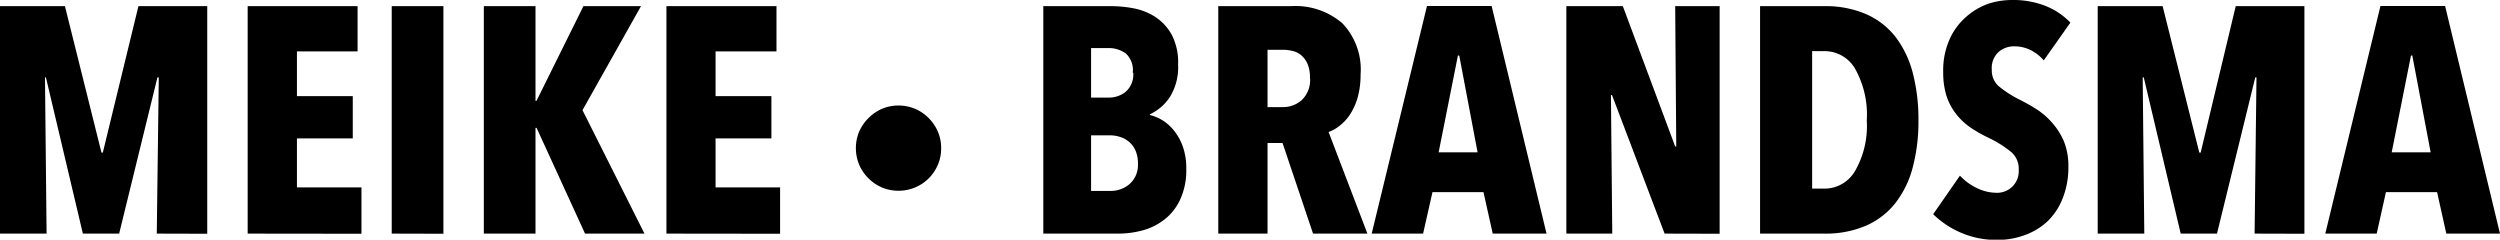
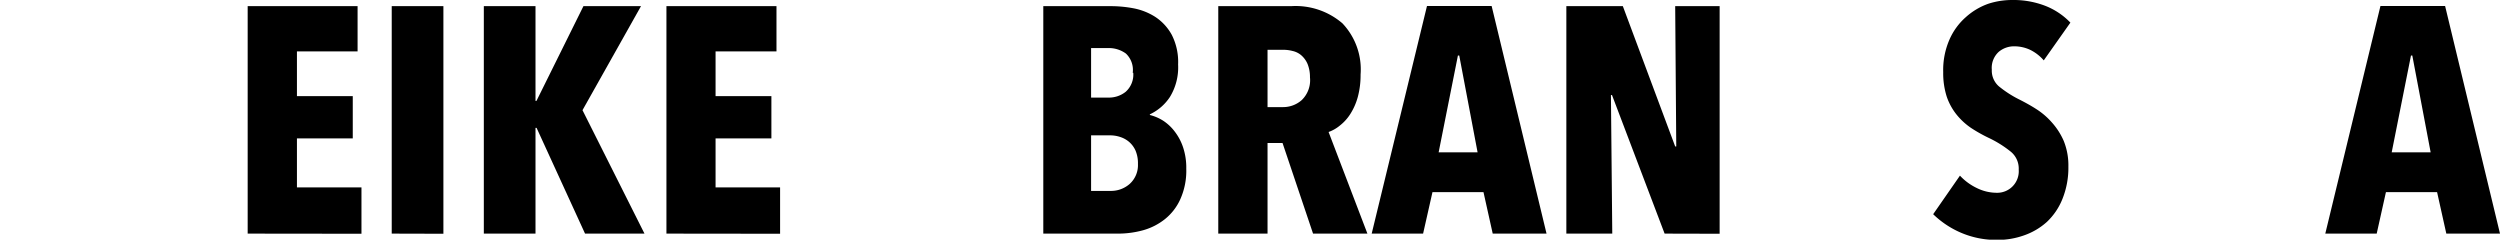
<svg xmlns="http://www.w3.org/2000/svg" viewBox="0 0 186.74 17.9">
  <g id="Layer_2" data-name="Layer 2">
    <g id="Layer_1-2" data-name="Layer 1">
-       <path d="M11.71,17.45l.15-11.67h-.1L8.9,17.45H6.19L3.43,5.78H3.36l.12,11.67H0V.46H4.85L7.58,11.4h.1L10.34.46h5.14v17Z" />
      <path d="M18.5,17.45V.46h8.21V3.84H22.18V7.18h4.17v3.16H22.18V14H27v3.46Z" />
      <path d="M29.26,17.45V.46h3.86v17Z" />
      <path d="M43.7,17.45l-3.62-7.9H40v7.9H36.14V.46H40V7.54h.07L43.58.46h4.3L43.51,8.23l4.63,9.22Z" />
      <path d="M49.78,17.45V.46H58V3.84H53.45V7.18h4.17v3.16H53.45V14h4.82v3.46Z" />
-       <path d="M70.3,11.08a3.05,3.05,0,0,1-.25,1.24A3.18,3.18,0,0,1,68.36,14a3.23,3.23,0,0,1-2.49,0,3.27,3.27,0,0,1-1.69-1.69,3.23,3.23,0,0,1,0-2.49,3.37,3.37,0,0,1,1.69-1.69,3.23,3.23,0,0,1,2.49,0,3.27,3.27,0,0,1,1.69,1.69A3.07,3.07,0,0,1,70.3,11.08Z" />
      <path d="M88.61,12.6a5.19,5.19,0,0,1-.45,2.29A4,4,0,0,1,87,16.38a4.59,4.59,0,0,1-1.62.82,7.05,7.05,0,0,1-1.81.25H77.93V.46H83a9.13,9.13,0,0,1,1.67.16,4.62,4.62,0,0,1,1.62.64,3.77,3.77,0,0,1,1.23,1.33A4.46,4.46,0,0,1,88,4.82a4.23,4.23,0,0,1-.61,2.42,3.64,3.64,0,0,1-1.5,1.3v.05a3.38,3.38,0,0,1,1,.43,3.46,3.46,0,0,1,.86.81A4,4,0,0,1,88.37,11,4.81,4.81,0,0,1,88.61,12.6Zm-4-7.16A1.68,1.68,0,0,0,84.1,4a2.16,2.16,0,0,0-1.3-.41H81.5v3.7h1.32a2,2,0,0,0,1.26-.43A1.72,1.72,0,0,0,84.65,5.44ZM85,12.25a2.42,2.42,0,0,0-.18-1,1.87,1.87,0,0,0-.48-.65,1.92,1.92,0,0,0-.67-.37,2.37,2.37,0,0,0-.73-.12H81.5v4.15h1.44a2.11,2.11,0,0,0,1.43-.51A1.89,1.89,0,0,0,85,12.25Z" />
      <path d="M98.08,17.45,95.8,10.68H94.68v6.77H91V.46h5.44a5.36,5.36,0,0,1,3.83,1.28,5,5,0,0,1,1.36,3.83,6.23,6.23,0,0,1-.21,1.68,4.64,4.64,0,0,1-.56,1.27,3.43,3.43,0,0,1-.78.86,2.8,2.8,0,0,1-.84.48l2.9,7.59ZM97.85,5.78a2.61,2.61,0,0,0-.18-1,1.79,1.79,0,0,0-.47-.65,1.49,1.49,0,0,0-.64-.32,2.71,2.71,0,0,0-.68-.09h-1.2V8h1.13a2.09,2.09,0,0,0,1.42-.52A2.06,2.06,0,0,0,97.85,5.78Z" />
      <path d="M111.5,17.45l-.69-3.1H107l-.7,3.1h-3.84l4.13-17h4.83l4.1,17ZM109,4.15h-.1l-1.44,7.23h2.91Z" />
      <path d="M124.34,17.45,120.41,7.1h-.08l.1,10.35H117V.46h4.22l3.91,10.48h.08L125.13.46h3.32v17Z" />
-       <path d="M143.3,9a13.38,13.38,0,0,1-.42,3.48,7.4,7.4,0,0,1-1.28,2.66,5.73,5.73,0,0,1-2.2,1.71,7.63,7.63,0,0,1-3.15.6h-4.78V.46h4.78a7.63,7.63,0,0,1,3.15.6,5.73,5.73,0,0,1,2.2,1.71,7.63,7.63,0,0,1,1.28,2.69A13.75,13.75,0,0,1,143.3,9Zm-3.86,0a7,7,0,0,0-.88-3.88,2.63,2.63,0,0,0-2.27-1.3h-.93V14.09h.93a2.64,2.64,0,0,0,2.27-1.31A6.73,6.73,0,0,0,139.44,9Z" />
      <path d="M152.66,4.51a3.19,3.19,0,0,0-1-.78,2.77,2.77,0,0,0-1.2-.27,1.77,1.77,0,0,0-1.16.41,1.62,1.62,0,0,0-.52,1.34,1.55,1.55,0,0,0,.53,1.24,8.1,8.1,0,0,0,1.56,1c.39.2.8.42,1.22.69a5.39,5.39,0,0,1,1.17,1,5.12,5.12,0,0,1,.89,1.38,4.88,4.88,0,0,1,.35,1.92,6.24,6.24,0,0,1-.44,2.41,4.81,4.81,0,0,1-1.17,1.73,5,5,0,0,1-1.7,1,5.88,5.88,0,0,1-2,.34,6.69,6.69,0,0,1-2.79-.57,6.84,6.84,0,0,1-2-1.35l2-2.88a4.17,4.17,0,0,0,1.27.93,3.37,3.37,0,0,0,1.46.35,1.61,1.61,0,0,0,1.66-1.73,1.63,1.63,0,0,0-.58-1.33,8.24,8.24,0,0,0-1.68-1.05,11.09,11.09,0,0,1-1.31-.74,5,5,0,0,1-1.08-1,4.43,4.43,0,0,1-.73-1.34,5.78,5.78,0,0,1-.26-1.82,5.68,5.68,0,0,1,.47-2.44,4.79,4.79,0,0,1,1.22-1.67,5,5,0,0,1,1.68-1A5.76,5.76,0,0,1,150.31,0a6.59,6.59,0,0,1,2.5.45,5.24,5.24,0,0,1,1.84,1.24Z" />
-       <path d="M168.41,17.45l.14-11.67h-.09L165.6,17.45h-2.71L160.13,5.78h-.08l.12,11.67h-3.48V.46h4.85l2.74,10.94h.1L167,.46h5.13v17Z" />
      <path d="M182.73,17.45l-.69-3.1h-3.82l-.69,3.1h-3.84l4.12-17h4.83l4.1,17Zm-2.54-13.3h-.1l-1.44,7.23h2.91Z" />
    </g>
  </g>
</svg>